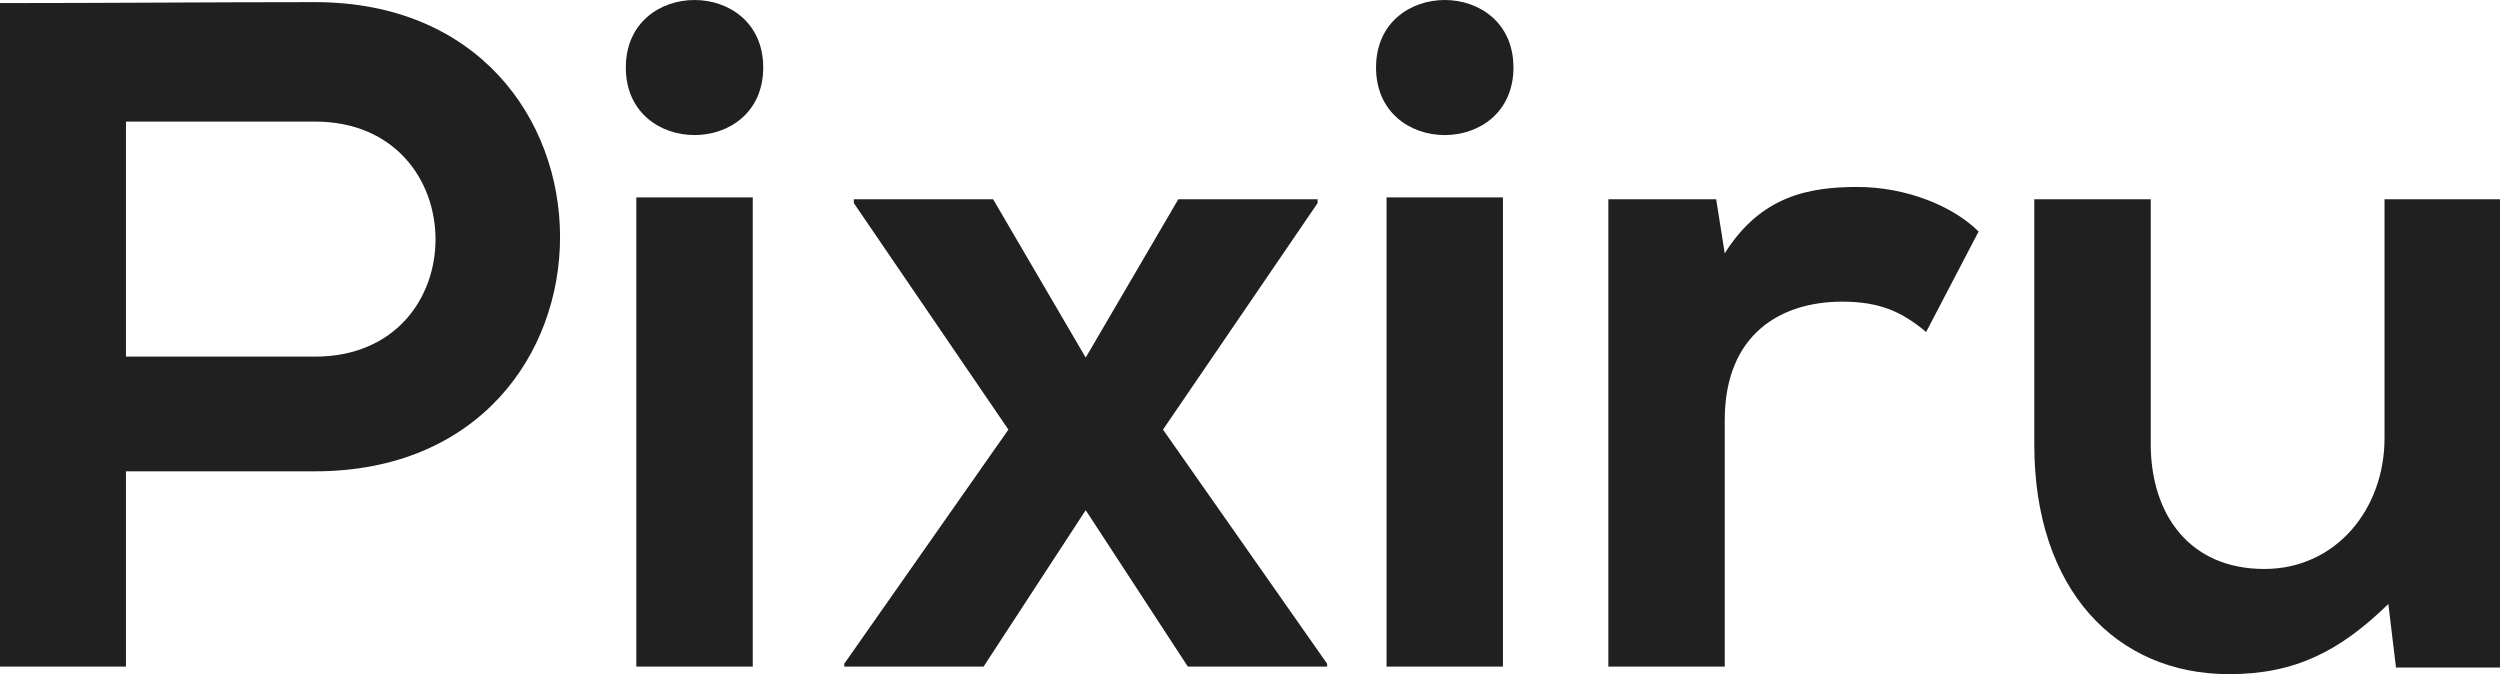
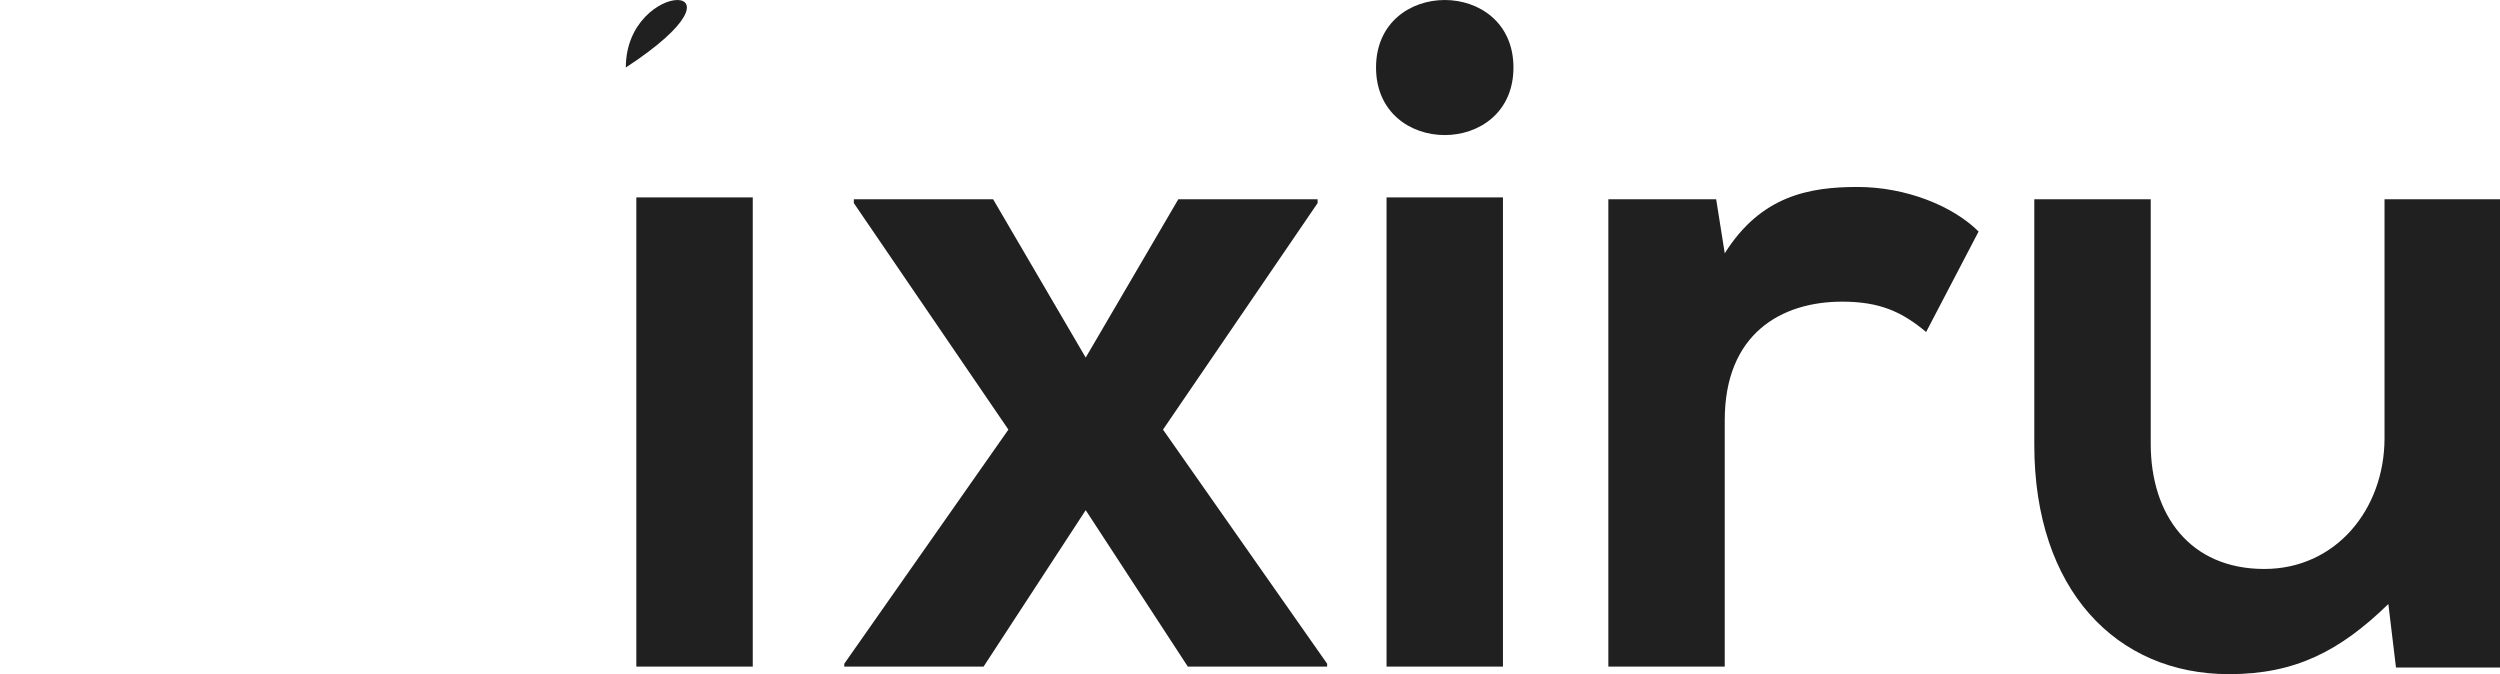
<svg xmlns="http://www.w3.org/2000/svg" width="89" height="24" viewBox="0 0 89 24" fill="none">
-   <path d="M4.484 4.328V12.696H11.211C16.953 12.696 16.919 4.328 11.211 4.328H4.484ZM11.211 0.076C22.83 0.076 22.864 16.779 11.211 16.779H4.484V23.73H0V0.11C3.737 0.11 7.474 0.076 11.211 0.076Z" fill="#202020" />
-   <path d="M26.798 7.027V23.73H22.653V7.027H26.798ZM22.279 2.404C22.279 5.61 27.171 5.61 27.171 2.404C27.171 -0.801 22.279 -0.801 22.279 2.404Z" fill="#202020" />
+   <path d="M26.798 7.027V23.73H22.653V7.027H26.798ZM22.279 2.404C27.171 -0.801 22.279 -0.801 22.279 2.404Z" fill="#202020" />
  <path d="M38.651 12.73L41.947 7.095H46.907V7.23L41.403 15.294L47.246 23.629V23.73H42.286L38.651 18.162L35.016 23.73H30.056V23.629L35.899 15.294L30.396 7.23V7.095H35.356L38.651 12.73Z" fill="#202020" />
  <path d="M53.505 7.027V23.73H49.361V7.027H53.505ZM48.987 2.404C48.987 5.61 53.879 5.61 53.879 2.404C53.879 -0.801 48.987 -0.801 48.987 2.404Z" fill="#202020" />
  <path d="M57.257 7.095H61.096L61.401 9.018C62.692 6.96 64.425 6.656 66.124 6.656C67.856 6.656 69.521 7.331 70.438 8.242L68.57 11.819C67.72 11.11 66.939 10.739 65.58 10.739C63.406 10.739 61.401 11.886 61.401 14.957V23.73H57.257V7.095Z" fill="#202020" />
  <path d="M72.421 7.095H76.566V15.8C76.566 18.331 77.959 20.255 80.609 20.255C83.157 20.255 84.889 18.129 84.889 15.598V7.095H89V23.764H85.297L85.025 21.503C83.293 23.19 81.696 24 79.352 24C75.343 24 72.421 20.997 72.421 15.834V7.095Z" fill="#202020" />
</svg>